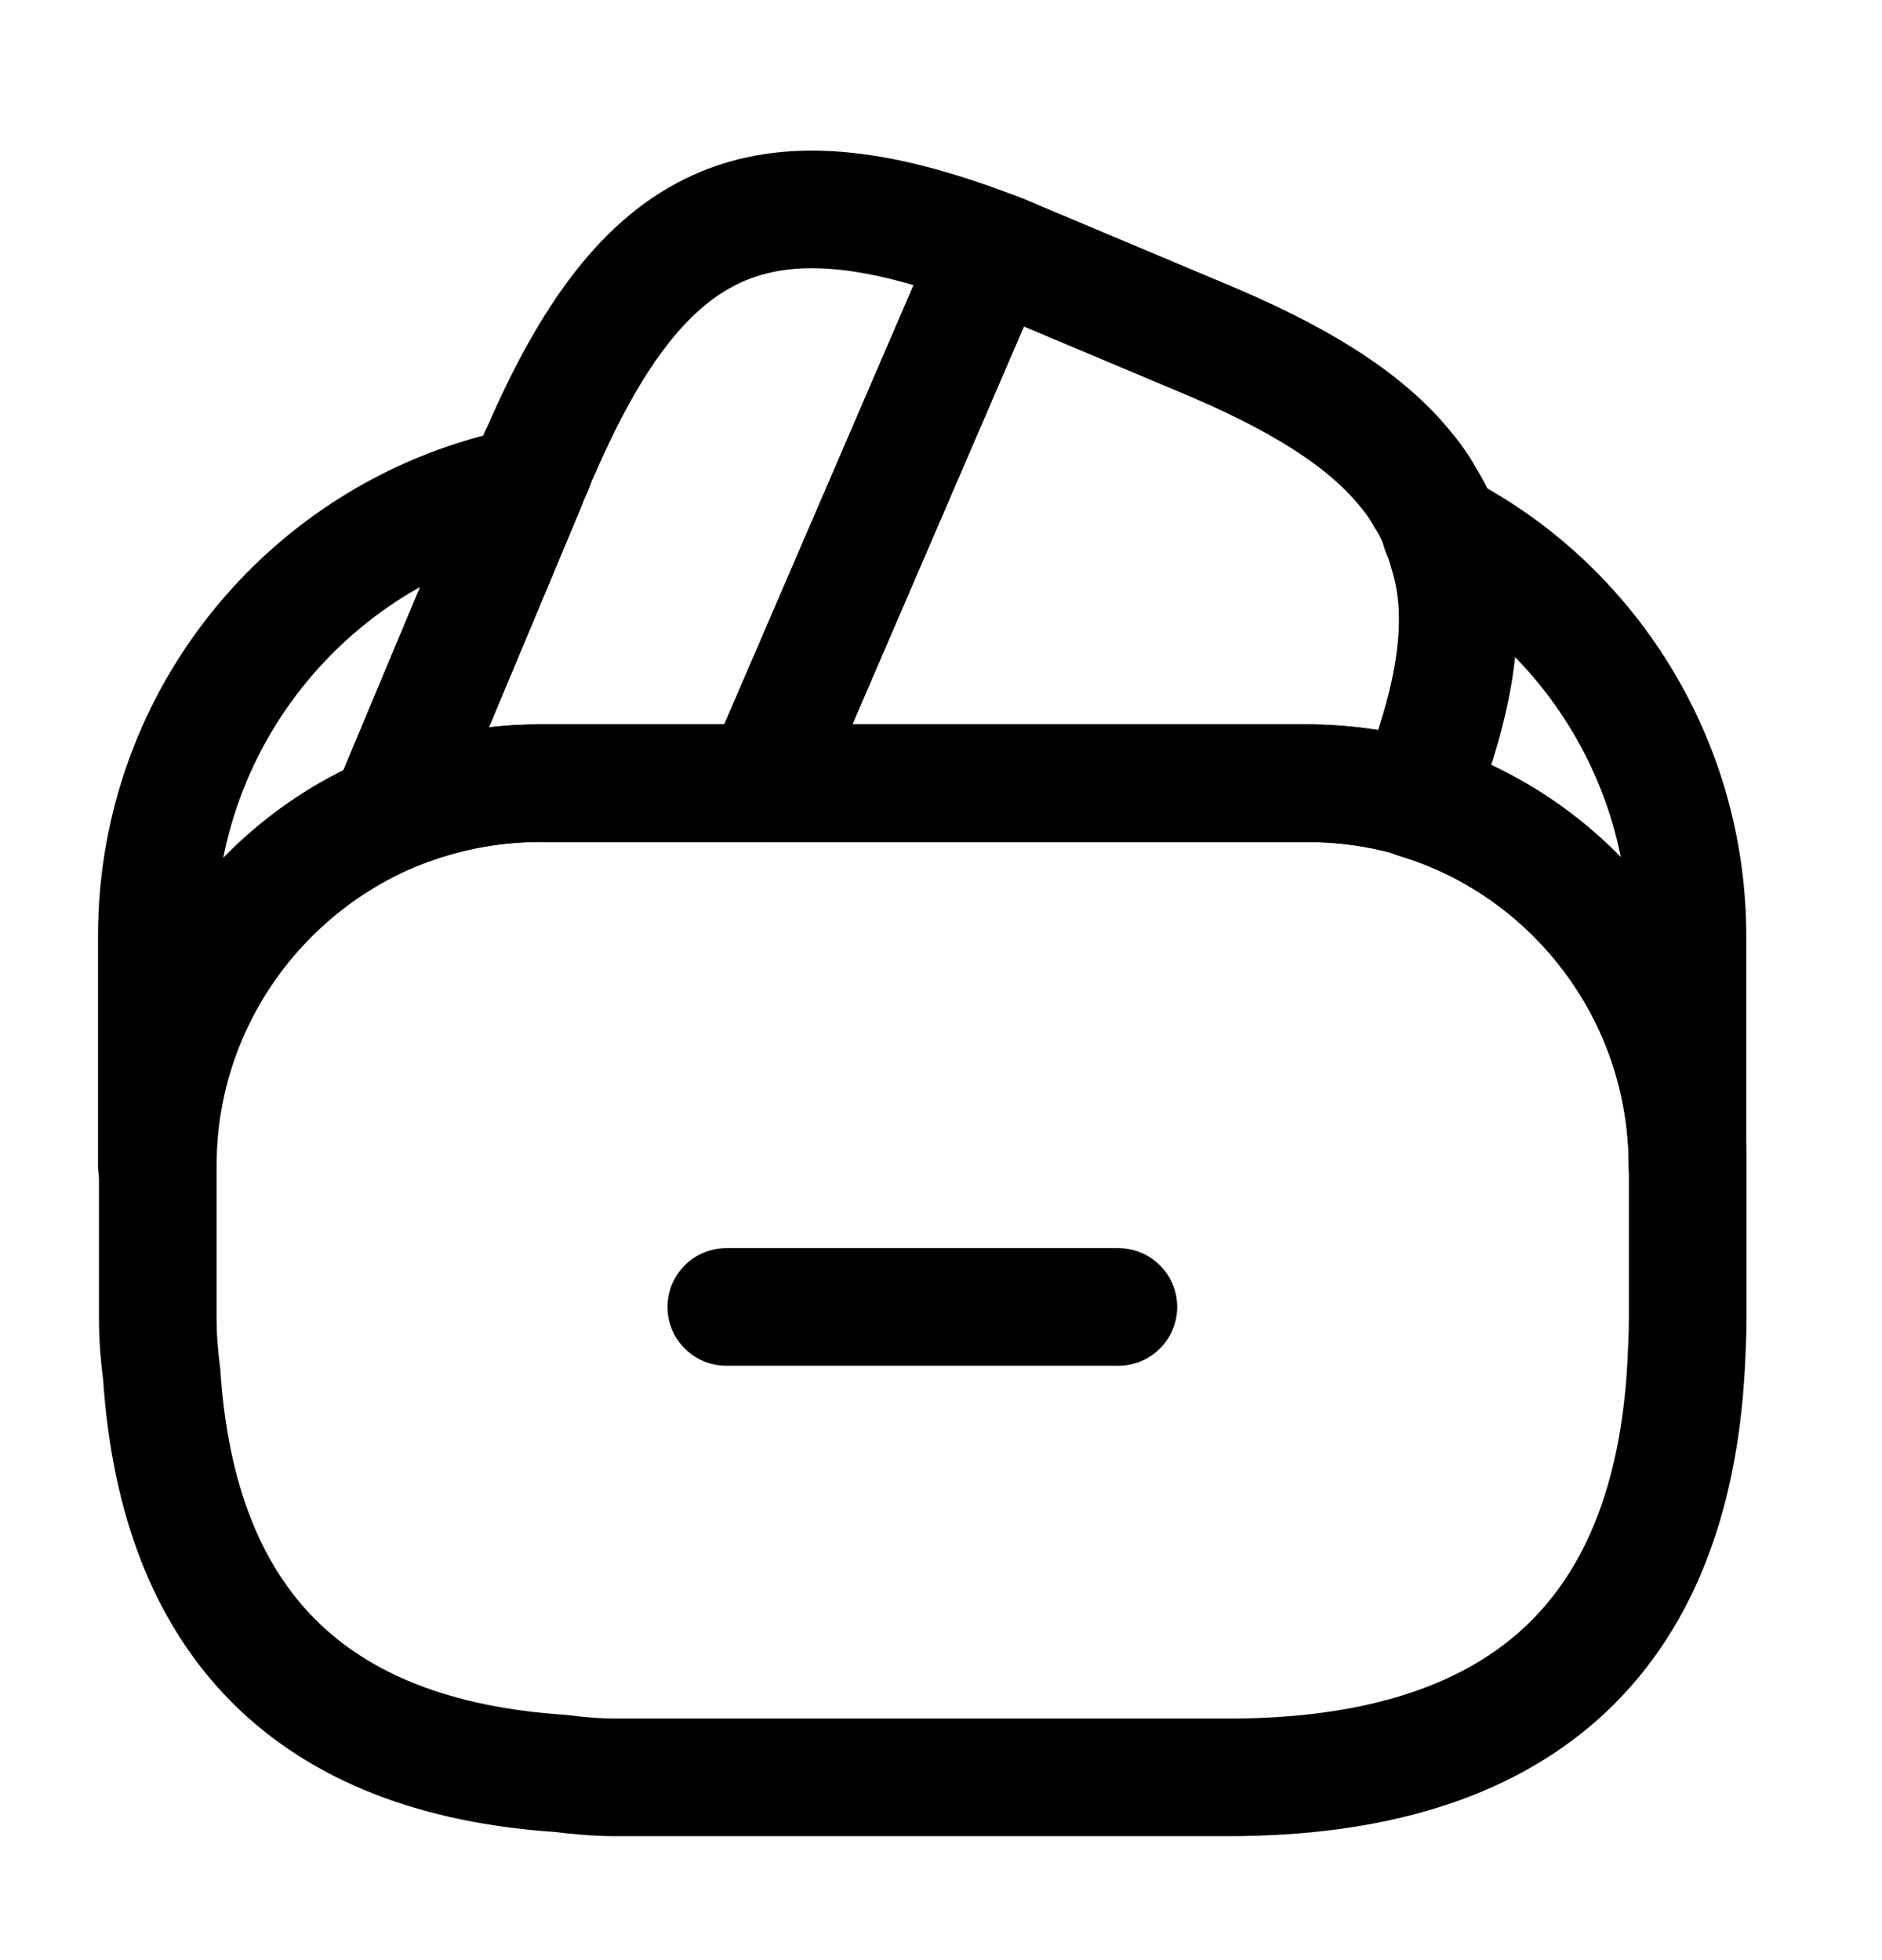
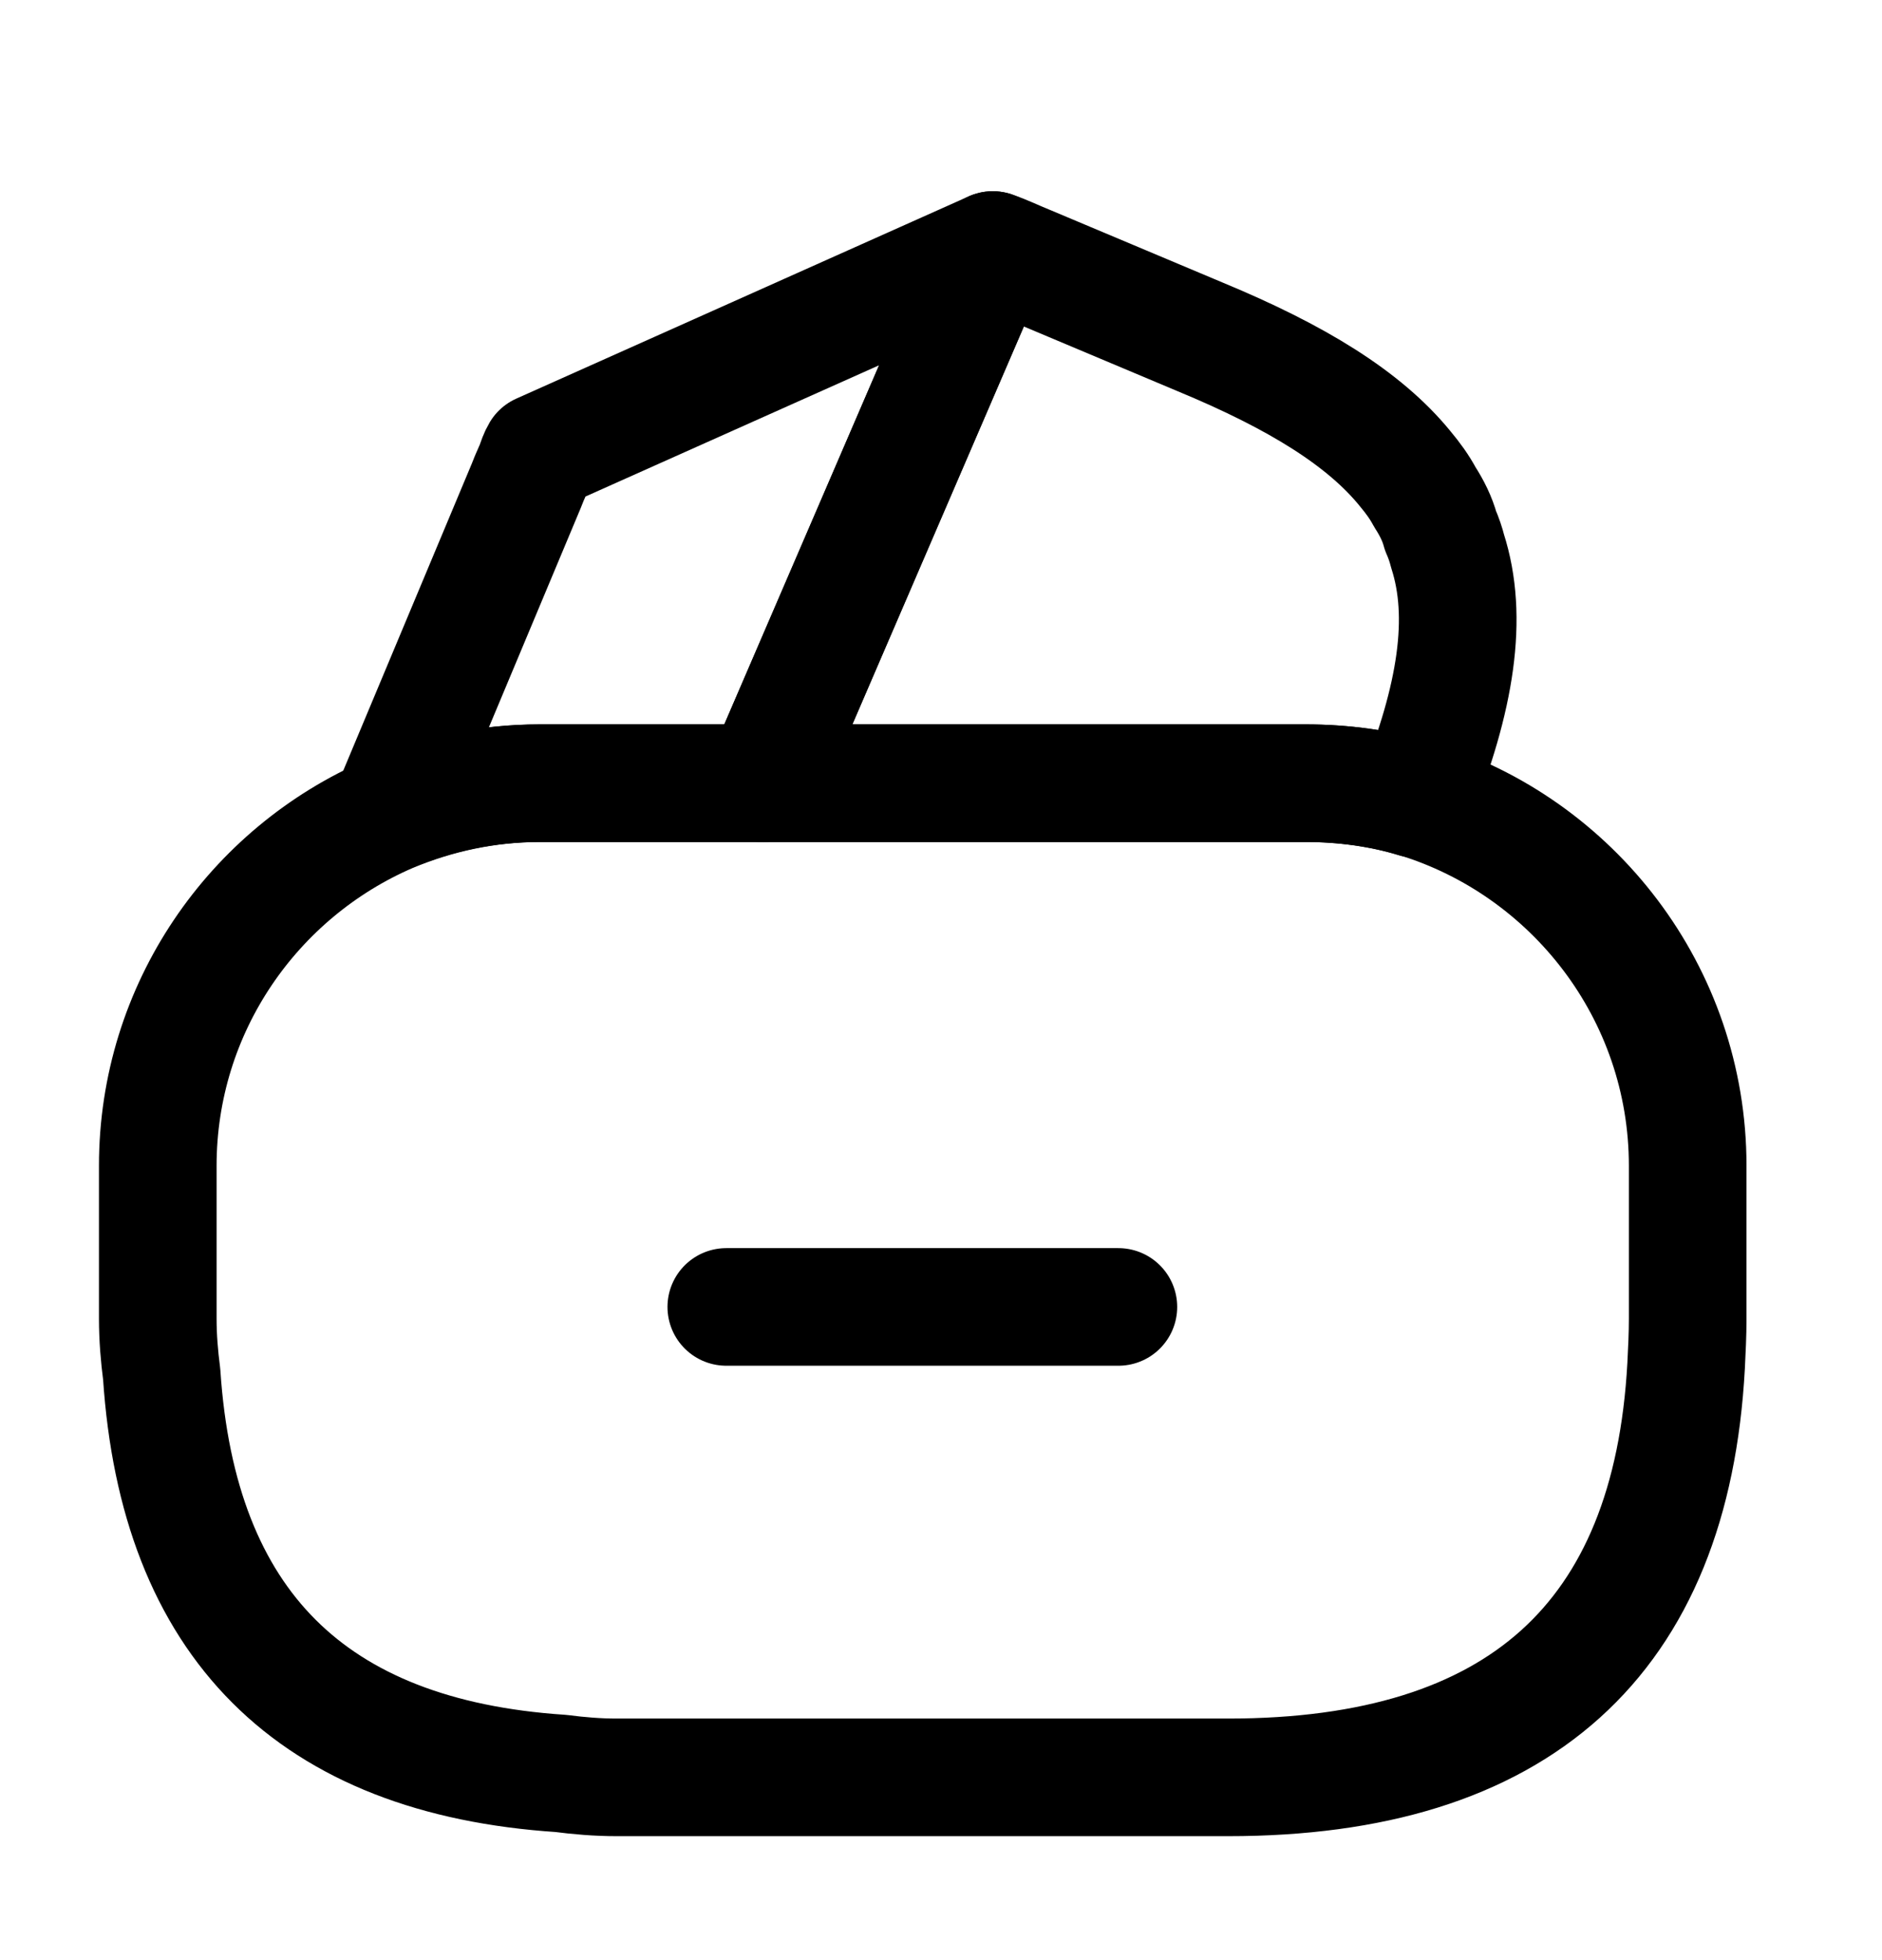
<svg xmlns="http://www.w3.org/2000/svg" width="24" height="25" viewBox="0 0 24 25" fill="none">
  <path d="M14.262 16.669H9.262" stroke="black" stroke-width="1.5" stroke-miterlimit="10" stroke-linecap="round" stroke-linejoin="round" />
-   <path d="M12.66 3.189L12.63 3.259L9.73 9.989H6.88C6.2 9.989 5.55 10.129 4.96 10.379L6.71 6.199L6.75 6.099L6.82 5.939C6.84 5.879 6.86 5.819 6.89 5.769C8.2 2.739 9.68 2.049 12.66 3.189Z" stroke="black" stroke-width="1.5" stroke-linecap="round" stroke-linejoin="round" />
+   <path d="M12.66 3.189L12.63 3.259L9.73 9.989H6.88C6.2 9.989 5.55 10.129 4.96 10.379L6.71 6.199L6.75 6.099L6.82 5.939C6.84 5.879 6.86 5.819 6.89 5.769Z" stroke="black" stroke-width="1.5" stroke-linecap="round" stroke-linejoin="round" />
  <path d="M18.05 10.189C17.6 10.049 17.12 9.989 16.64 9.989H9.73L12.63 3.259L12.66 3.189C12.81 3.239 12.95 3.309 13.1 3.369L15.31 4.299C16.54 4.809 17.4 5.339 17.92 5.979C18.02 6.099 18.1 6.209 18.17 6.339C18.26 6.479 18.33 6.619 18.37 6.769C18.41 6.859 18.44 6.949 18.46 7.029C18.73 7.869 18.57 8.899 18.05 10.189Z" stroke="black" stroke-width="1.5" stroke-linecap="round" stroke-linejoin="round" />
  <path d="M21.522 14.869V16.819C21.522 17.019 21.512 17.219 21.502 17.419C21.312 20.909 19.362 22.669 15.662 22.669H7.862C7.622 22.669 7.382 22.649 7.152 22.619C3.972 22.409 2.272 20.709 2.062 17.529C2.032 17.299 2.012 17.059 2.012 16.819V14.869C2.012 12.859 3.232 11.129 4.972 10.379C5.572 10.129 6.212 9.989 6.892 9.989H16.652C17.142 9.989 17.622 10.059 18.062 10.189C20.052 10.799 21.522 12.659 21.522 14.869Z" stroke="black" stroke-width="1.5" stroke-linecap="round" stroke-linejoin="round" />
-   <path d="M6.71 6.199L4.96 10.379C4.082 10.757 3.334 11.383 2.808 12.181C2.282 12.979 2.001 13.913 2 14.869V11.939C2 9.099 4.02 6.729 6.71 6.199ZM21.519 11.939V14.869C21.519 12.669 20.059 10.799 18.059 10.199C18.579 8.899 18.729 7.879 18.479 7.029C18.459 6.939 18.429 6.849 18.389 6.769C20.249 7.729 21.519 9.699 21.519 11.939Z" stroke="black" stroke-width="1.5" stroke-linecap="round" stroke-linejoin="round" />
</svg>